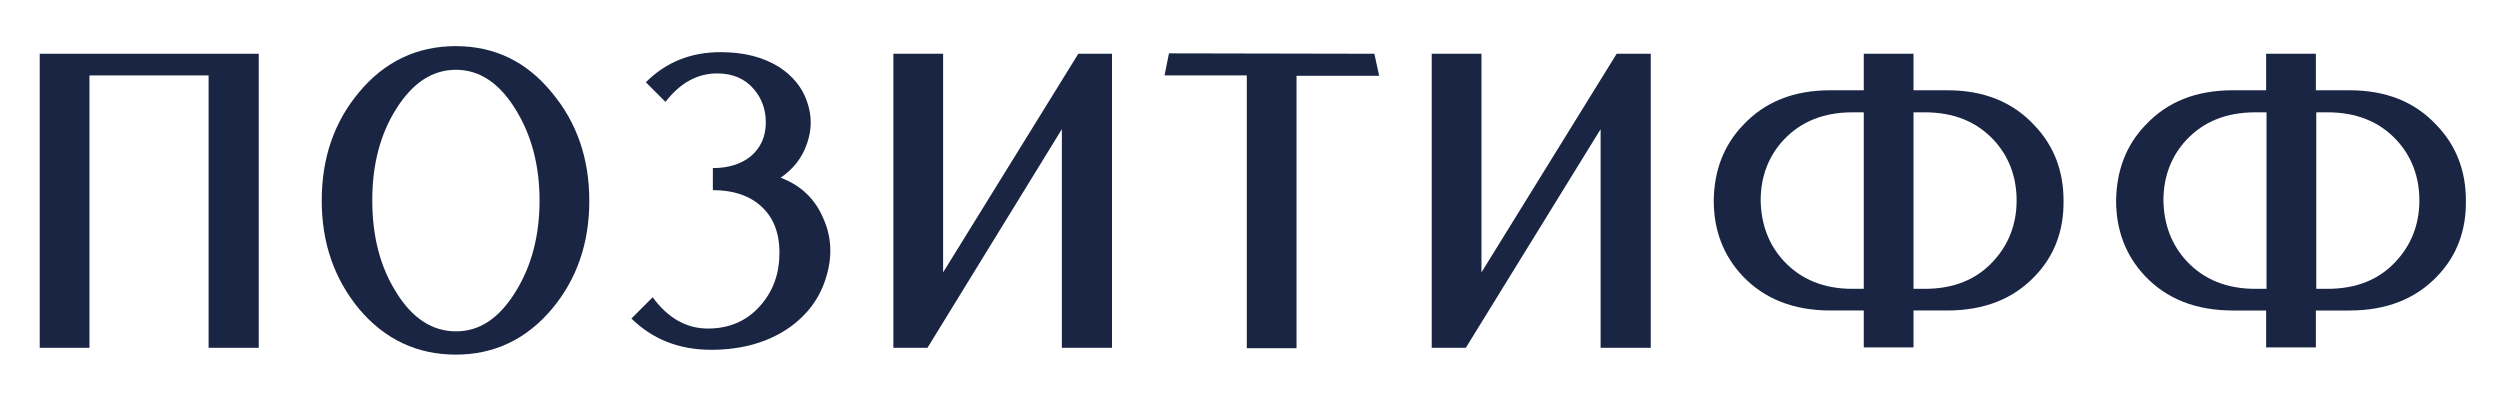
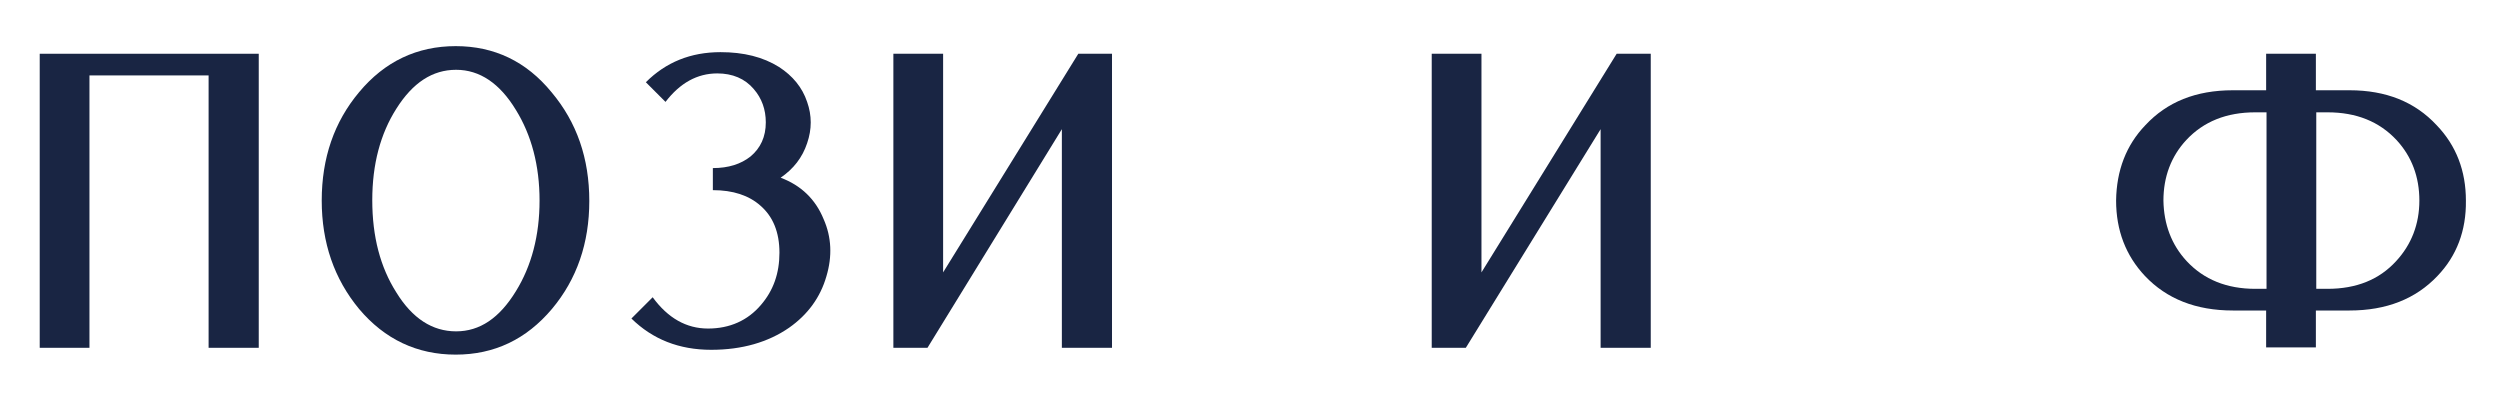
<svg xmlns="http://www.w3.org/2000/svg" xmlns:xlink="http://www.w3.org/1999/xlink" id="Слой_1" x="0px" y="0px" viewBox="0 0 623.2 102.9" style="enable-background:new 0 0 623.2 102.9;" xml:space="preserve">
  <style type="text/css"> .st0{display:none;opacity:0.93;} .st1{display:inline;} .st2{clip-path:url(#SVGID_2_);fill:#202020;} .st3{fill:none;} .st4{fill:#192543;} </style>
  <g class="st0">
    <g class="st1">
      <g>
        <g>
          <g>
            <defs>
              <rect id="SVGID_1_" x="-197.8" y="-519" width="1010.1" height="815.9" />
            </defs>
            <clipPath id="SVGID_2_">
              <use xlink:href="#SVGID_1_" style="overflow:visible;" />
            </clipPath>
            <rect x="-197.8" y="-519" class="st2" width="1010.1" height="815.9" />
          </g>
        </g>
      </g>
    </g>
  </g>
  <rect x="-173.7" y="-507.4" class="st3" width="974.1" height="786.8" />
  <rect x="-173.7" y="-507.4" class="st3" width="974.1" height="786.8" />
  <rect x="-173.7" y="-507.4" class="st3" width="974.1" height="786.8" />
  <rect x="-173.7" y="-507.4" class="st3" width="974.1" height="786.8" />
  <g>
    <g>
      <path class="st4" d="M64.5,13.4v73.3H52V18.8H22.3v67.9H9.9V13.4H64.5z" />
      <path class="st4" d="M137.5,23c6.3,7.5,9.4,16.5,9.4,27.1c0,10.5-3.1,19.5-9.3,26.9c-6.4,7.6-14.4,11.4-24,11.4S95.9,84.6,89.5,77 c-6.2-7.5-9.3-16.5-9.3-27c0-10.6,3.1-19.6,9.3-27c6.4-7.7,14.5-11.5,24.1-11.5S131.2,15.3,137.5,23z M98.8,72.9 c4,6.5,9,9.7,14.9,9.7s10.8-3.3,14.9-10c3.9-6.3,5.9-13.9,5.9-22.6s-2-16.3-5.9-22.6c-4-6.6-9-10-14.9-10s-10.8,3.2-14.9,9.7 c-4,6.3-6,13.9-6,22.8C92.8,59,94.8,66.6,98.8,72.9z" />
      <path class="st4" d="M205.3,54.6c2,4.5,2.2,9.3,0.7,14.3c-1.5,5.2-4.6,9.5-9.3,12.8c-5.2,3.6-11.7,5.5-19.4,5.5 c-8,0-14.6-2.6-19.9-7.8l5.3-5.3c3.8,5.2,8.4,7.8,13.8,7.8s9.9-2,13.2-5.9c3.1-3.6,4.6-7.9,4.6-13s-1.6-9-4.7-11.7 c-2.9-2.6-6.9-3.9-11.9-3.9v-5.5c3.9,0,7-1,9.4-2.9c2.5-2.1,3.8-4.9,3.8-8.5c0-3.2-1-6-3-8.3c-2.2-2.6-5.3-3.9-9.1-3.9 c-5,0-9.3,2.4-12.9,7.1l-4.9-4.9c5-5,11.2-7.5,18.6-7.5c5.8,0,10.6,1.2,14.6,3.7c3.4,2.2,5.8,5.1,7,8.7c1.2,3.4,1.2,6.8,0,10.3 c-1.2,3.6-3.4,6.4-6.6,8.6C199.7,46.2,203.3,49.7,205.3,54.6z" />
      <path class="st4" d="M277.2,13.4v73.3h-12.5V32.2l-33.5,54.5h-8.5V13.4h12.4v54.5l33.7-54.5C268.8,13.4,277.2,13.4,277.2,13.4z" />
-       <path class="st4" d="M342.6,13.4l1.2,5.5h-20.6v67.9h-12.4v-68h-20.5l1.1-5.5L342.6,13.4L342.6,13.4L342.6,13.4z" />
      <path class="st4" d="M411.5,13.4v73.3H399V32.2l-33.6,54.5h-8.5V13.4h12.4v54.5L403,13.4H411.5z" />
-       <path class="st4" d="M485.4,22.5c9.1,0,16.3,2.9,21.7,8.7c4.9,5.1,7.3,11.4,7.3,18.8c0.1,7.5-2.3,13.8-7.1,18.8 c-5.4,5.7-12.7,8.6-21.9,8.6H477v9.2h-12.4v-9.2h-8.3c-9.2,0-16.5-2.9-21.9-8.6c-4.8-5.1-7.2-11.4-7.2-18.8 c0.1-7.5,2.5-13.8,7.3-18.8c5.4-5.8,12.6-8.7,21.8-8.7h8.3v-9.1H477v9.1C477,22.5,485.4,22.5,485.4,22.5z M464.6,72V28h-2.8 c-7.2,0-12.9,2.3-17.2,6.9c-3.8,4.1-5.7,9.2-5.7,15.1c0.1,5.9,2,11,5.8,15.1c4.3,4.6,10,6.9,17.1,6.9H464.6L464.6,72z M479.8,72 c7.2,0,12.9-2.3,17.1-6.9c3.8-4.1,5.8-9.2,5.8-15.1s-1.9-11-5.7-15.1c-4.3-4.6-10-6.9-17.2-6.9H477v44H479.8L479.8,72z" />
      <path class="st4" d="M585.7,22.5c9.1,0,16.3,2.9,21.7,8.7c4.9,5.1,7.3,11.4,7.3,18.8c0.1,7.5-2.3,13.8-7.1,18.8 c-5.4,5.7-12.7,8.6-21.9,8.6h-8.4v9.2h-12.4v-9.2h-8.3c-9.2,0-16.5-2.9-21.9-8.6c-4.8-5.1-7.2-11.4-7.2-18.8 c0.1-7.5,2.5-13.8,7.3-18.8c5.4-5.8,12.6-8.7,21.8-8.7h8.3v-9.1h12.4v9.1C577.3,22.5,585.7,22.5,585.7,22.5z M565,72V28h-2.8 c-7.2,0-12.9,2.3-17.2,6.9c-3.8,4.1-5.7,9.2-5.7,15.1c0.1,5.9,2,11,5.8,15.1c4.3,4.6,10,6.9,17.1,6.9H565L565,72z M580.2,72 c7.2,0,12.9-2.3,17.1-6.9c3.8-4.1,5.8-9.2,5.8-15.1s-1.9-11-5.7-15.1c-4.3-4.6-10-6.9-17.2-6.9h-2.8v44H580.2L580.2,72z" />
    </g>
  </g>
</svg>